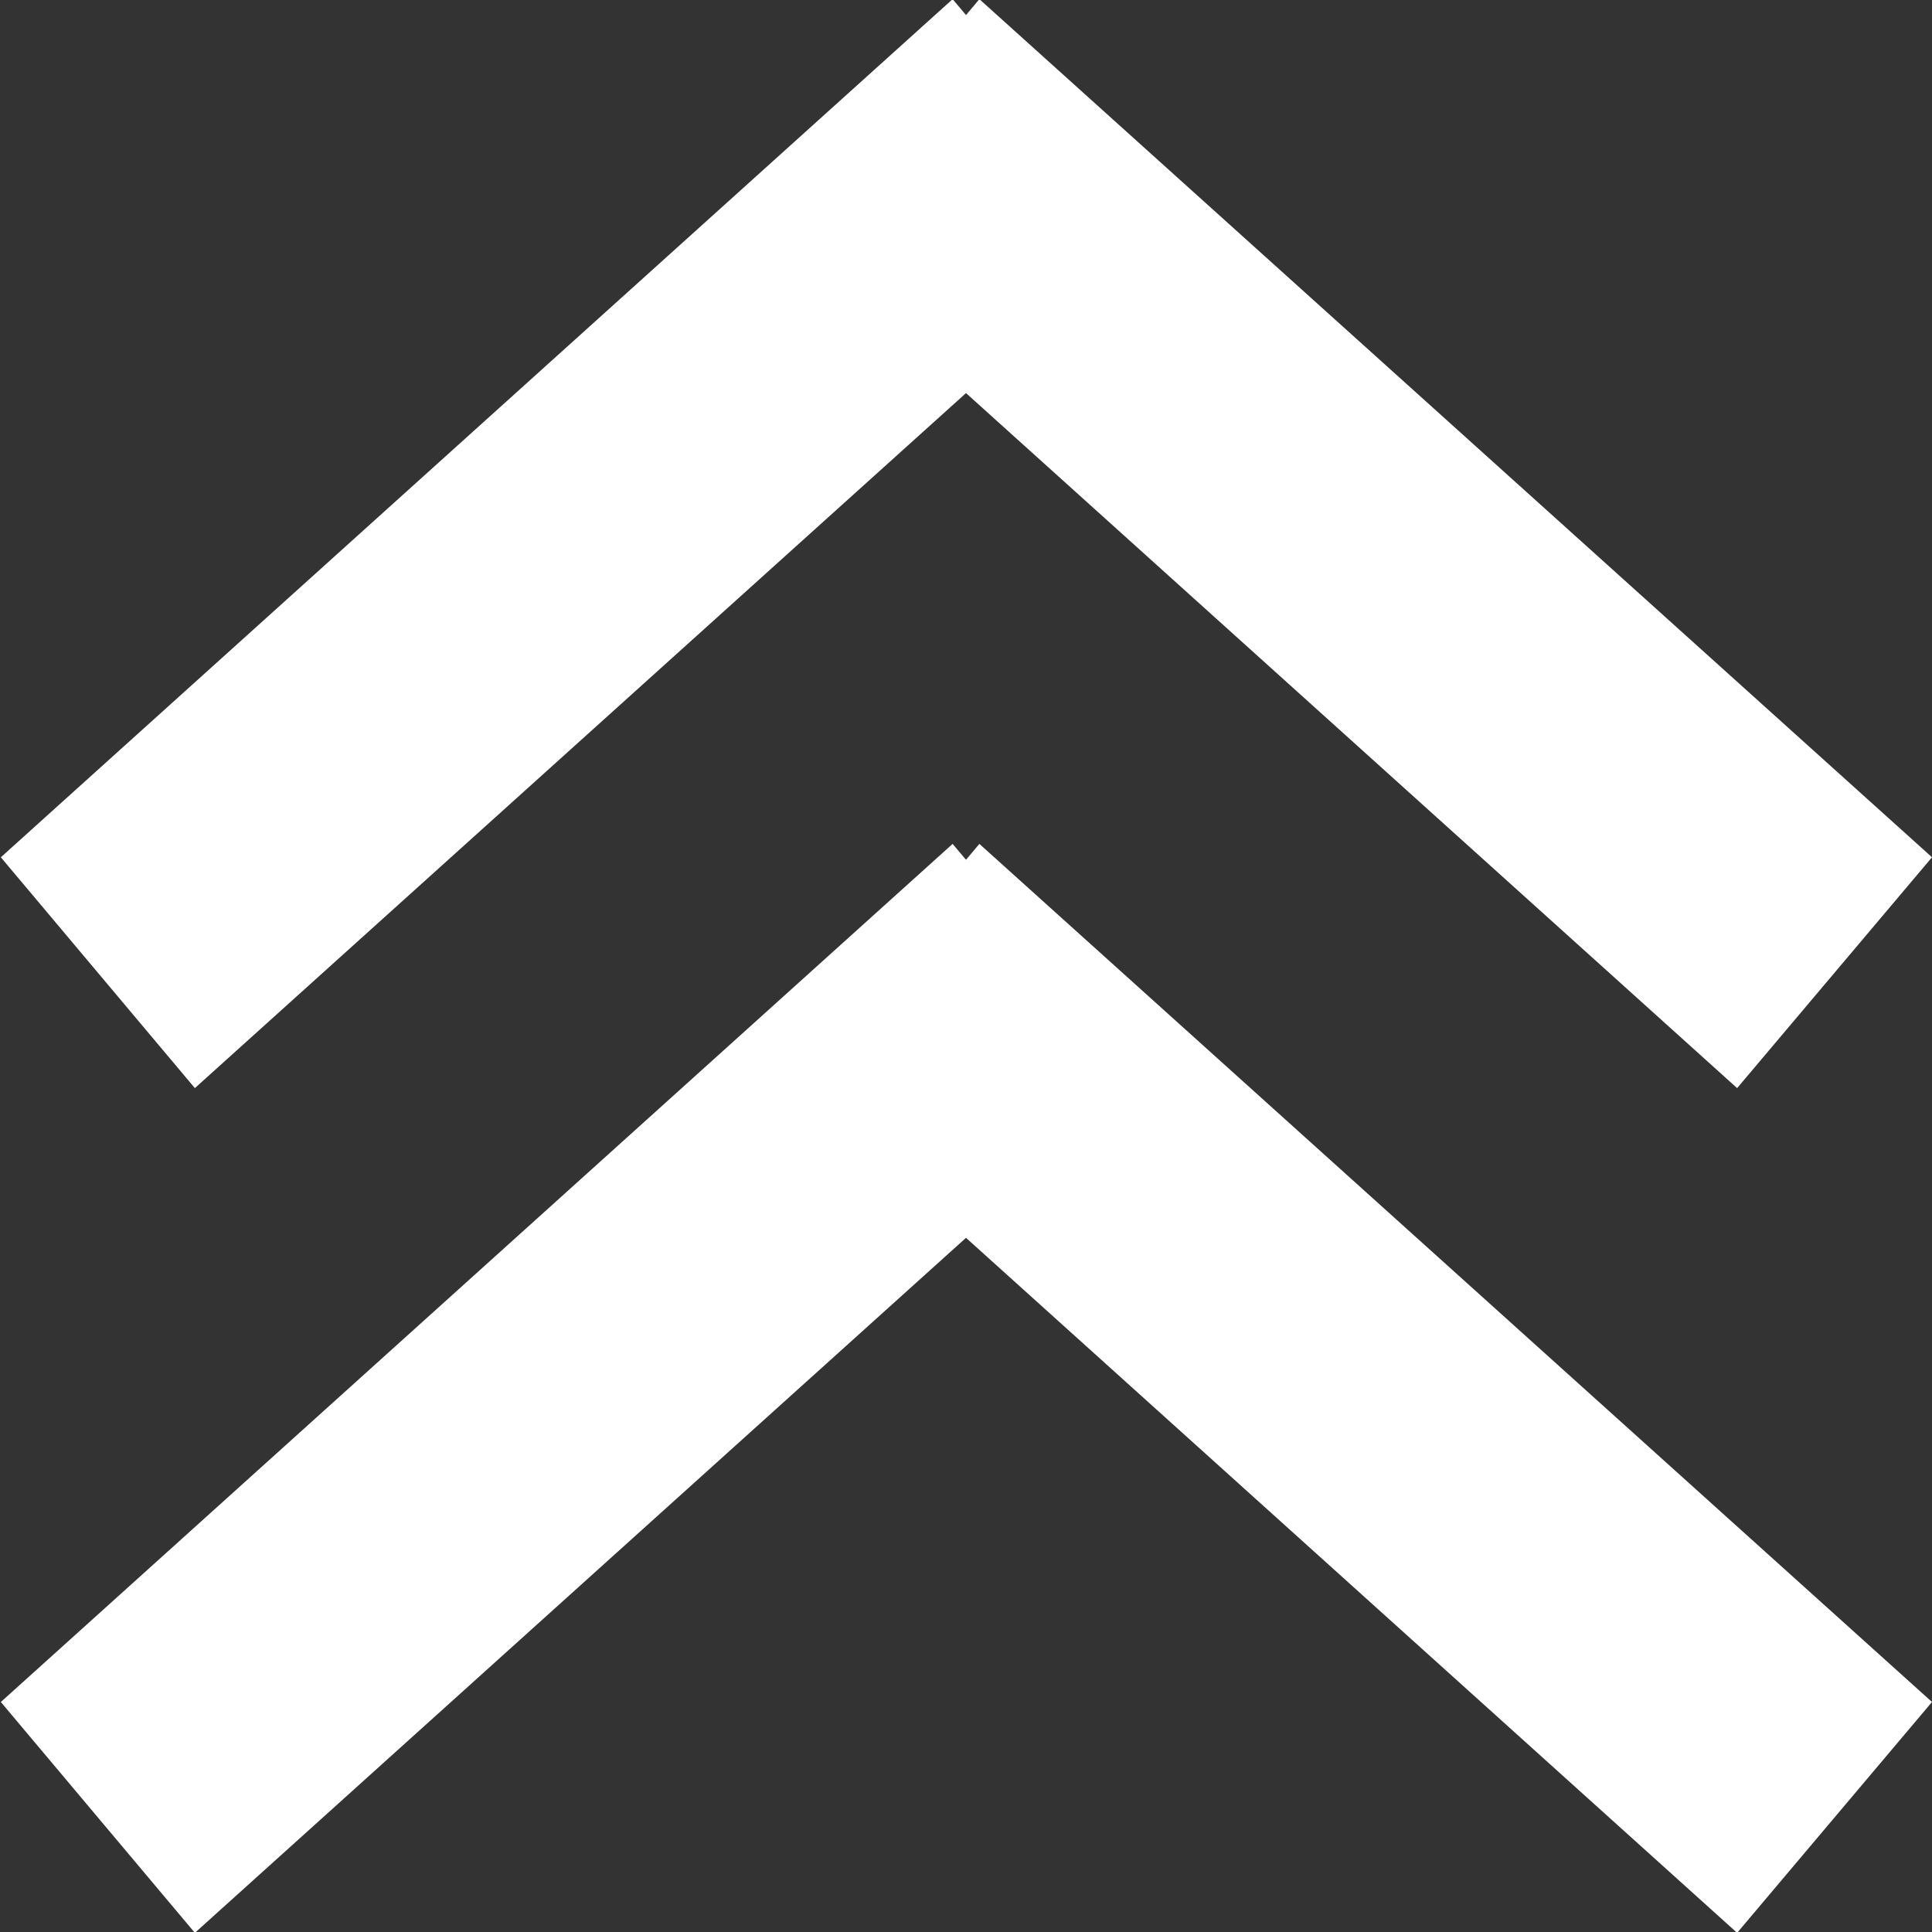
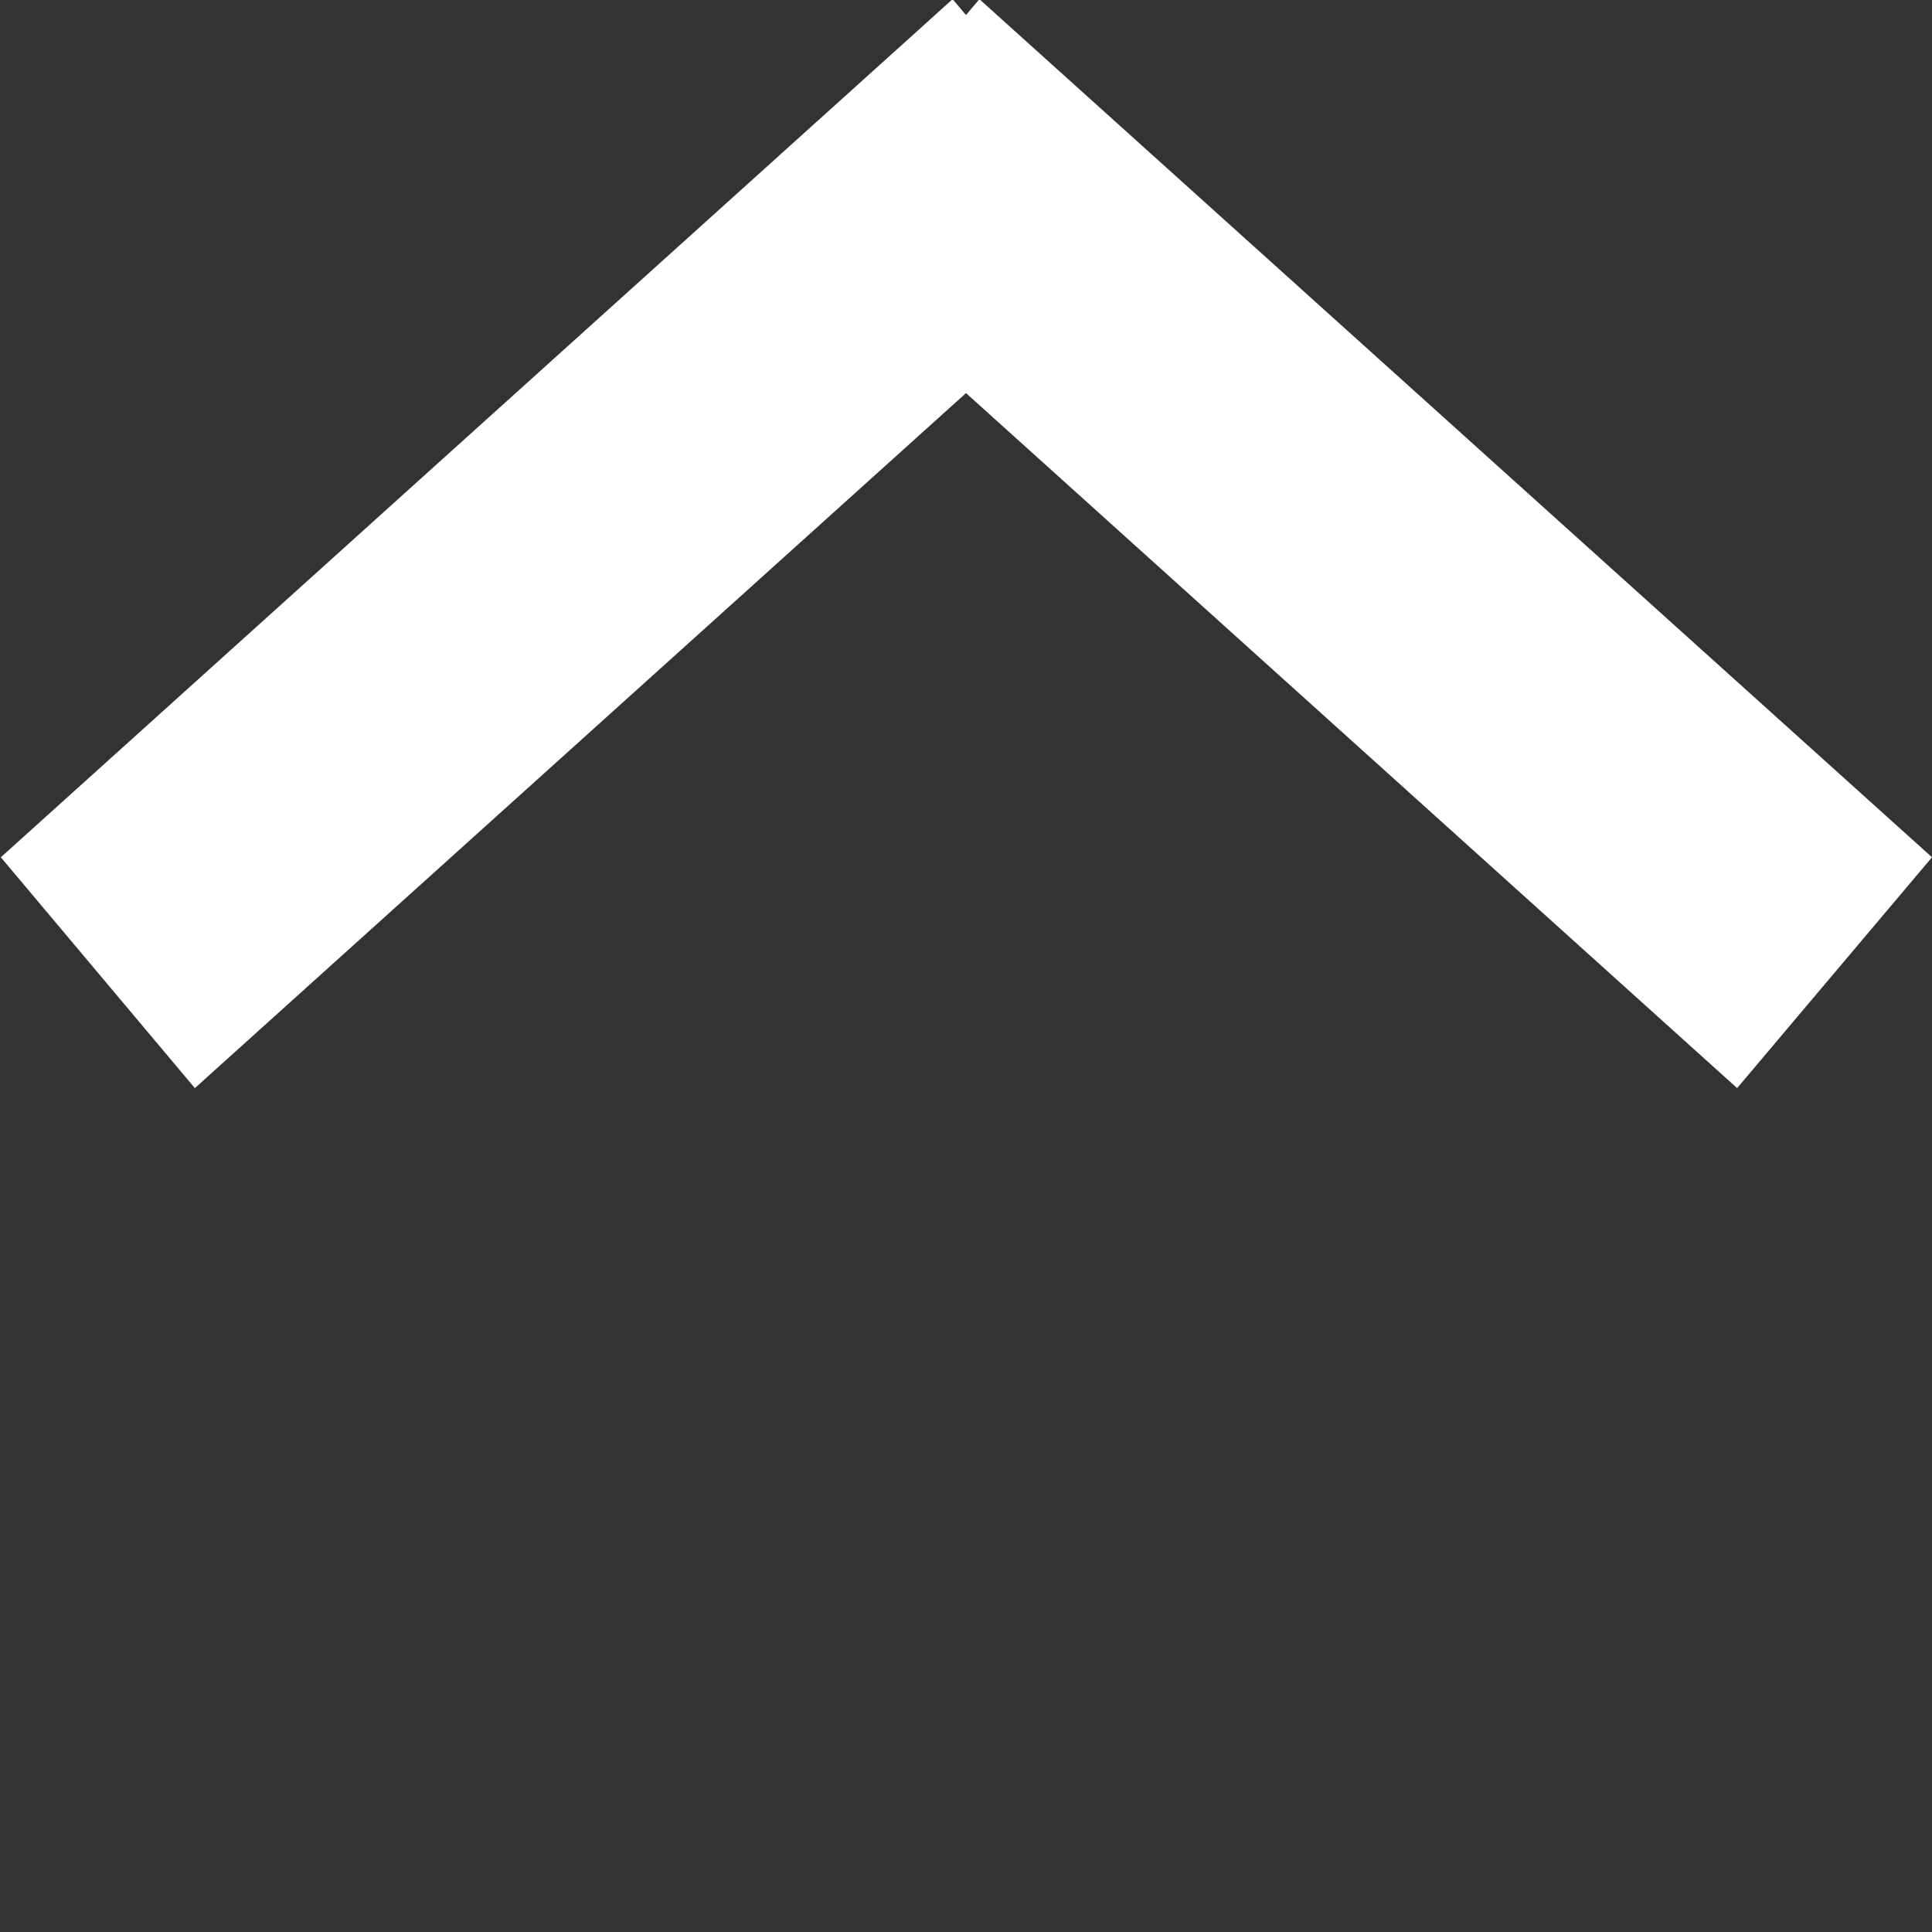
<svg xmlns="http://www.w3.org/2000/svg" width="23.1" height="23.1" viewBox="0 0 23.1 23.1">
  <rect x="0" y="0" width="23.1" height="23.1" fill="#333333" stroke="none" />
  <defs>
    <style>
      .cls-1 {
        fill: #fff;
        fill-rule: evenodd;
      }
    </style>
  </defs>
-   <path id="長方形_6_のコピー_11" data-name="長方形 6 のコピー 11" class="cls-1" d="M1282.13,2669.84l-2.33,2.76-9.22-8.31-9.22,8.31-2.32-2.76,11.38-10.26,0.16,0.19,0.16-.19Zm0,10.1-2.33,2.76-9.22-8.31-9.22,8.31-2.32-2.76,11.38-10.26,0.16,0.19,0.16-.19Z" transform="translate(-1259.03 -2659.59)" />
+   <path id="長方形_6_のコピー_11" data-name="長方形 6 のコピー 11" class="cls-1" d="M1282.13,2669.84l-2.33,2.76-9.22-8.31-9.22,8.31-2.32-2.76,11.38-10.26,0.16,0.19,0.16-.19ZZ" transform="translate(-1259.03 -2659.59)" />
</svg>